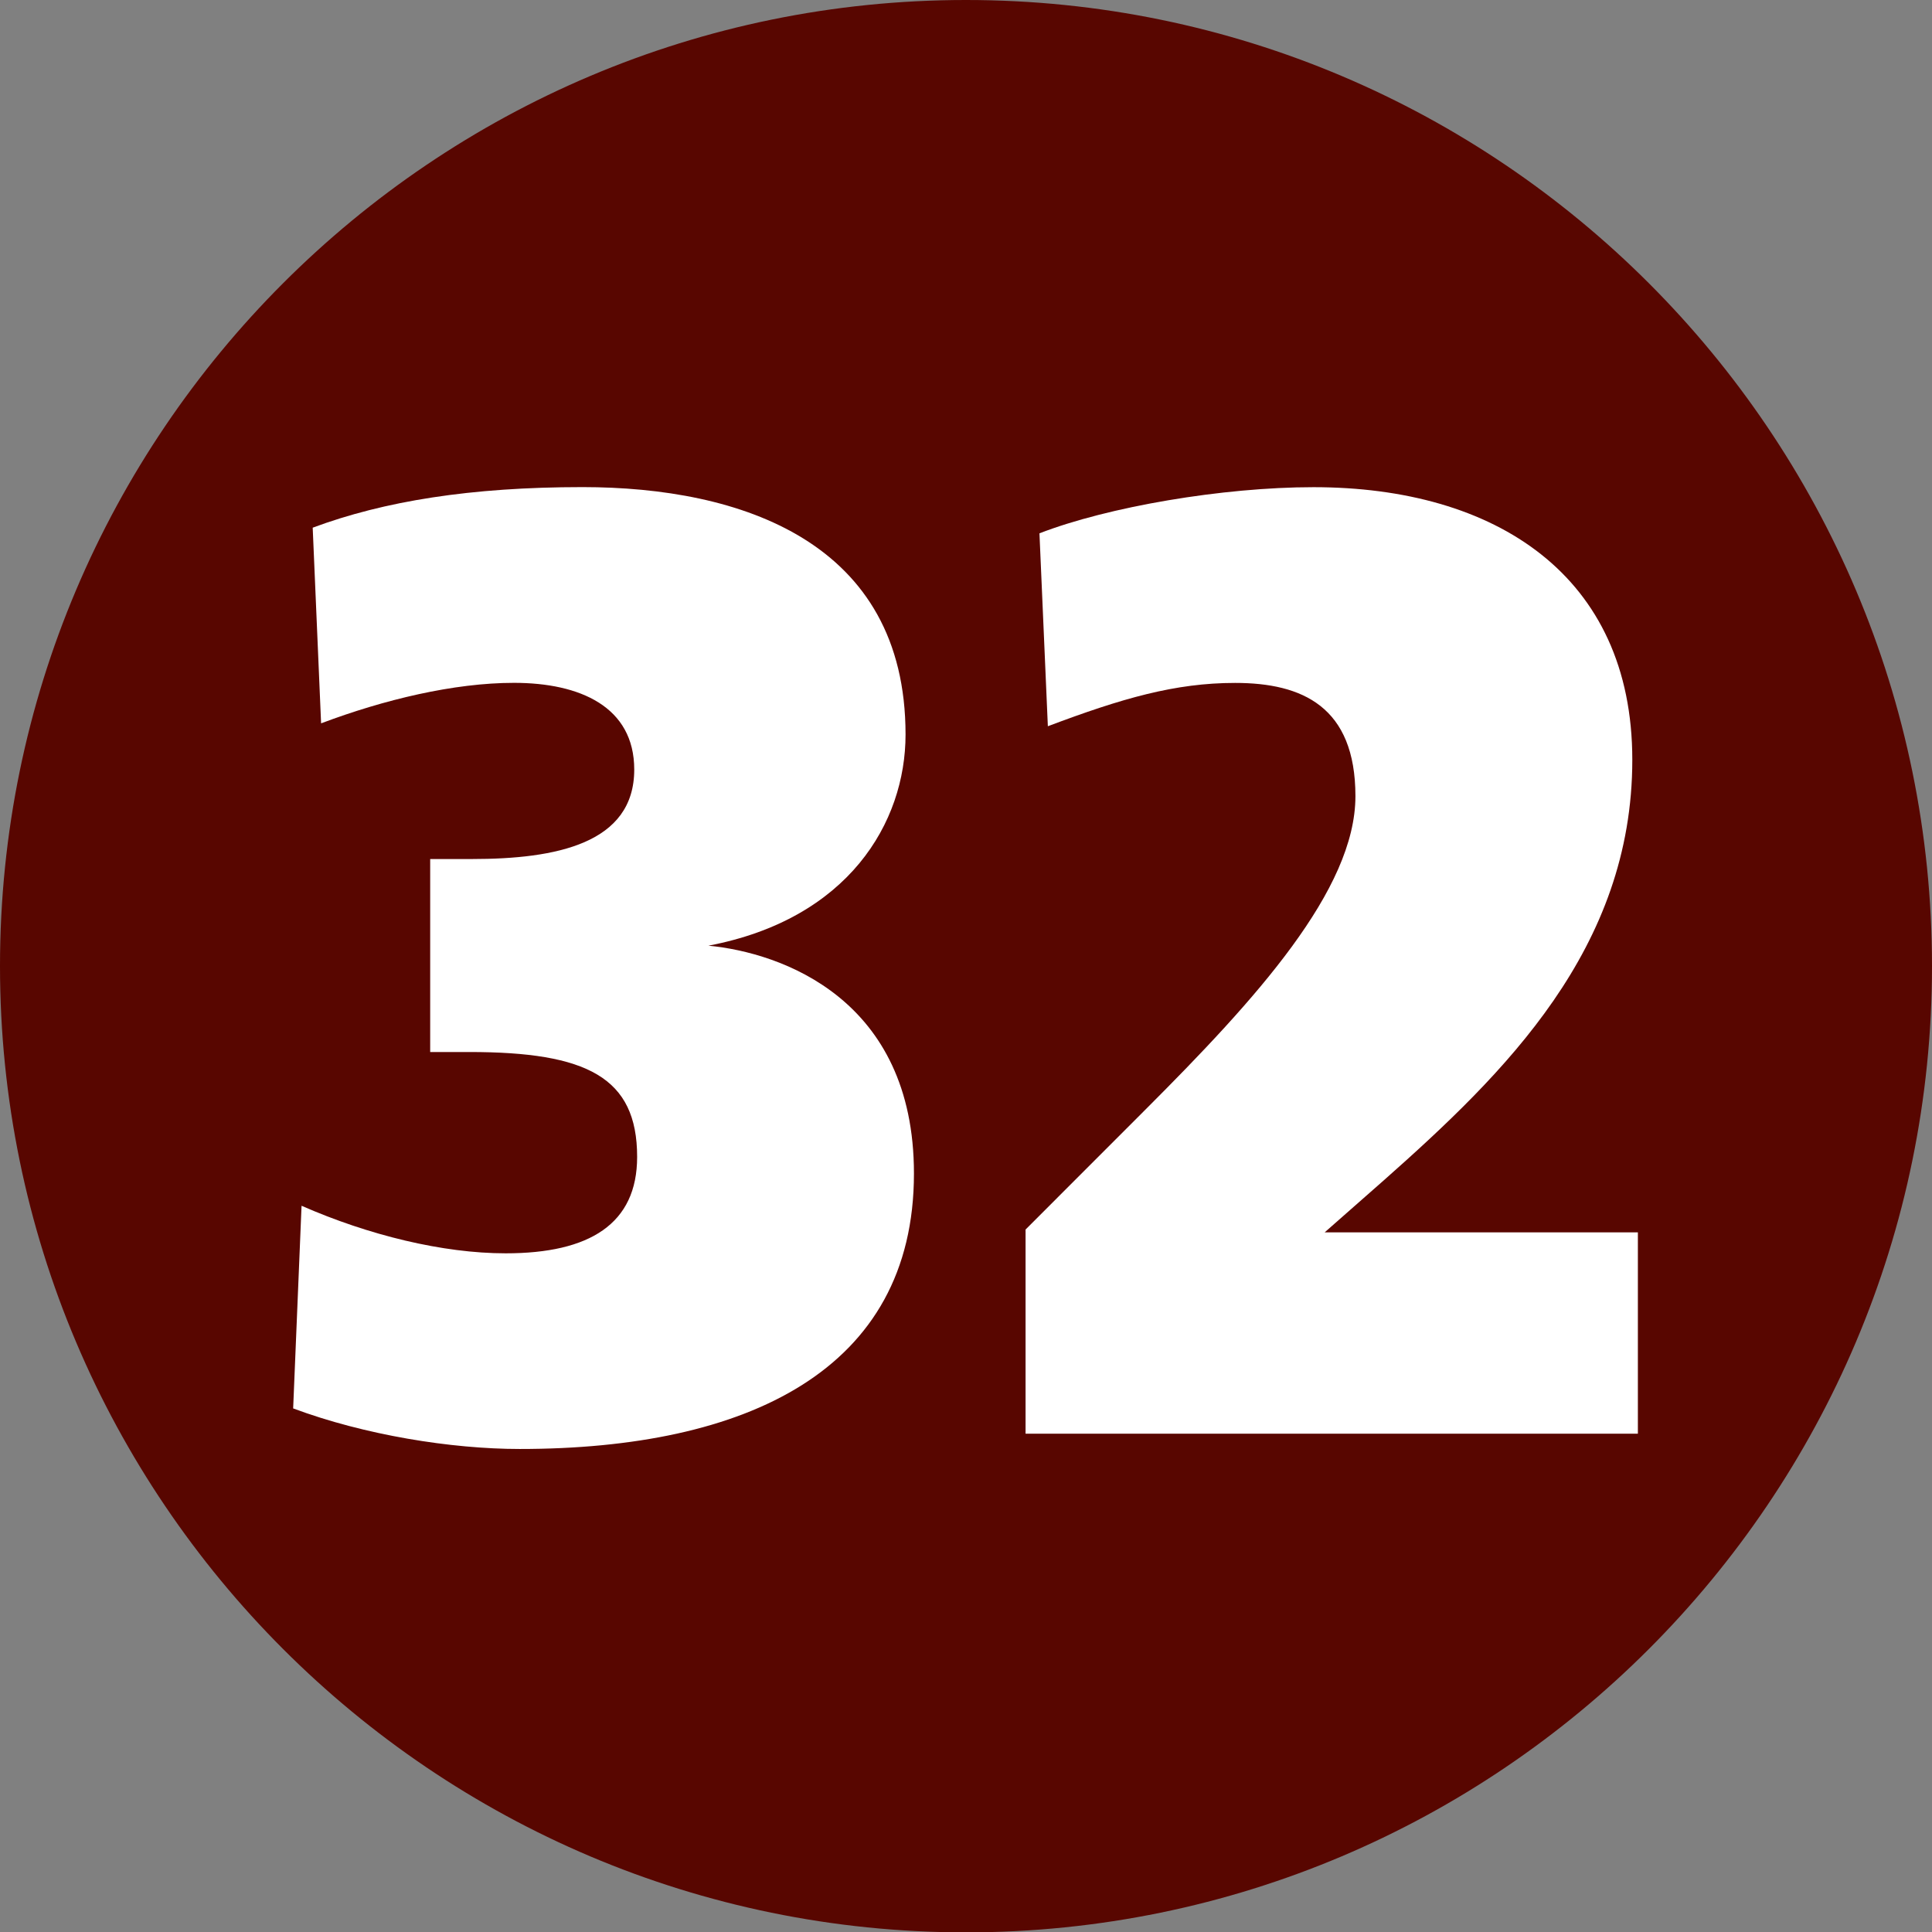
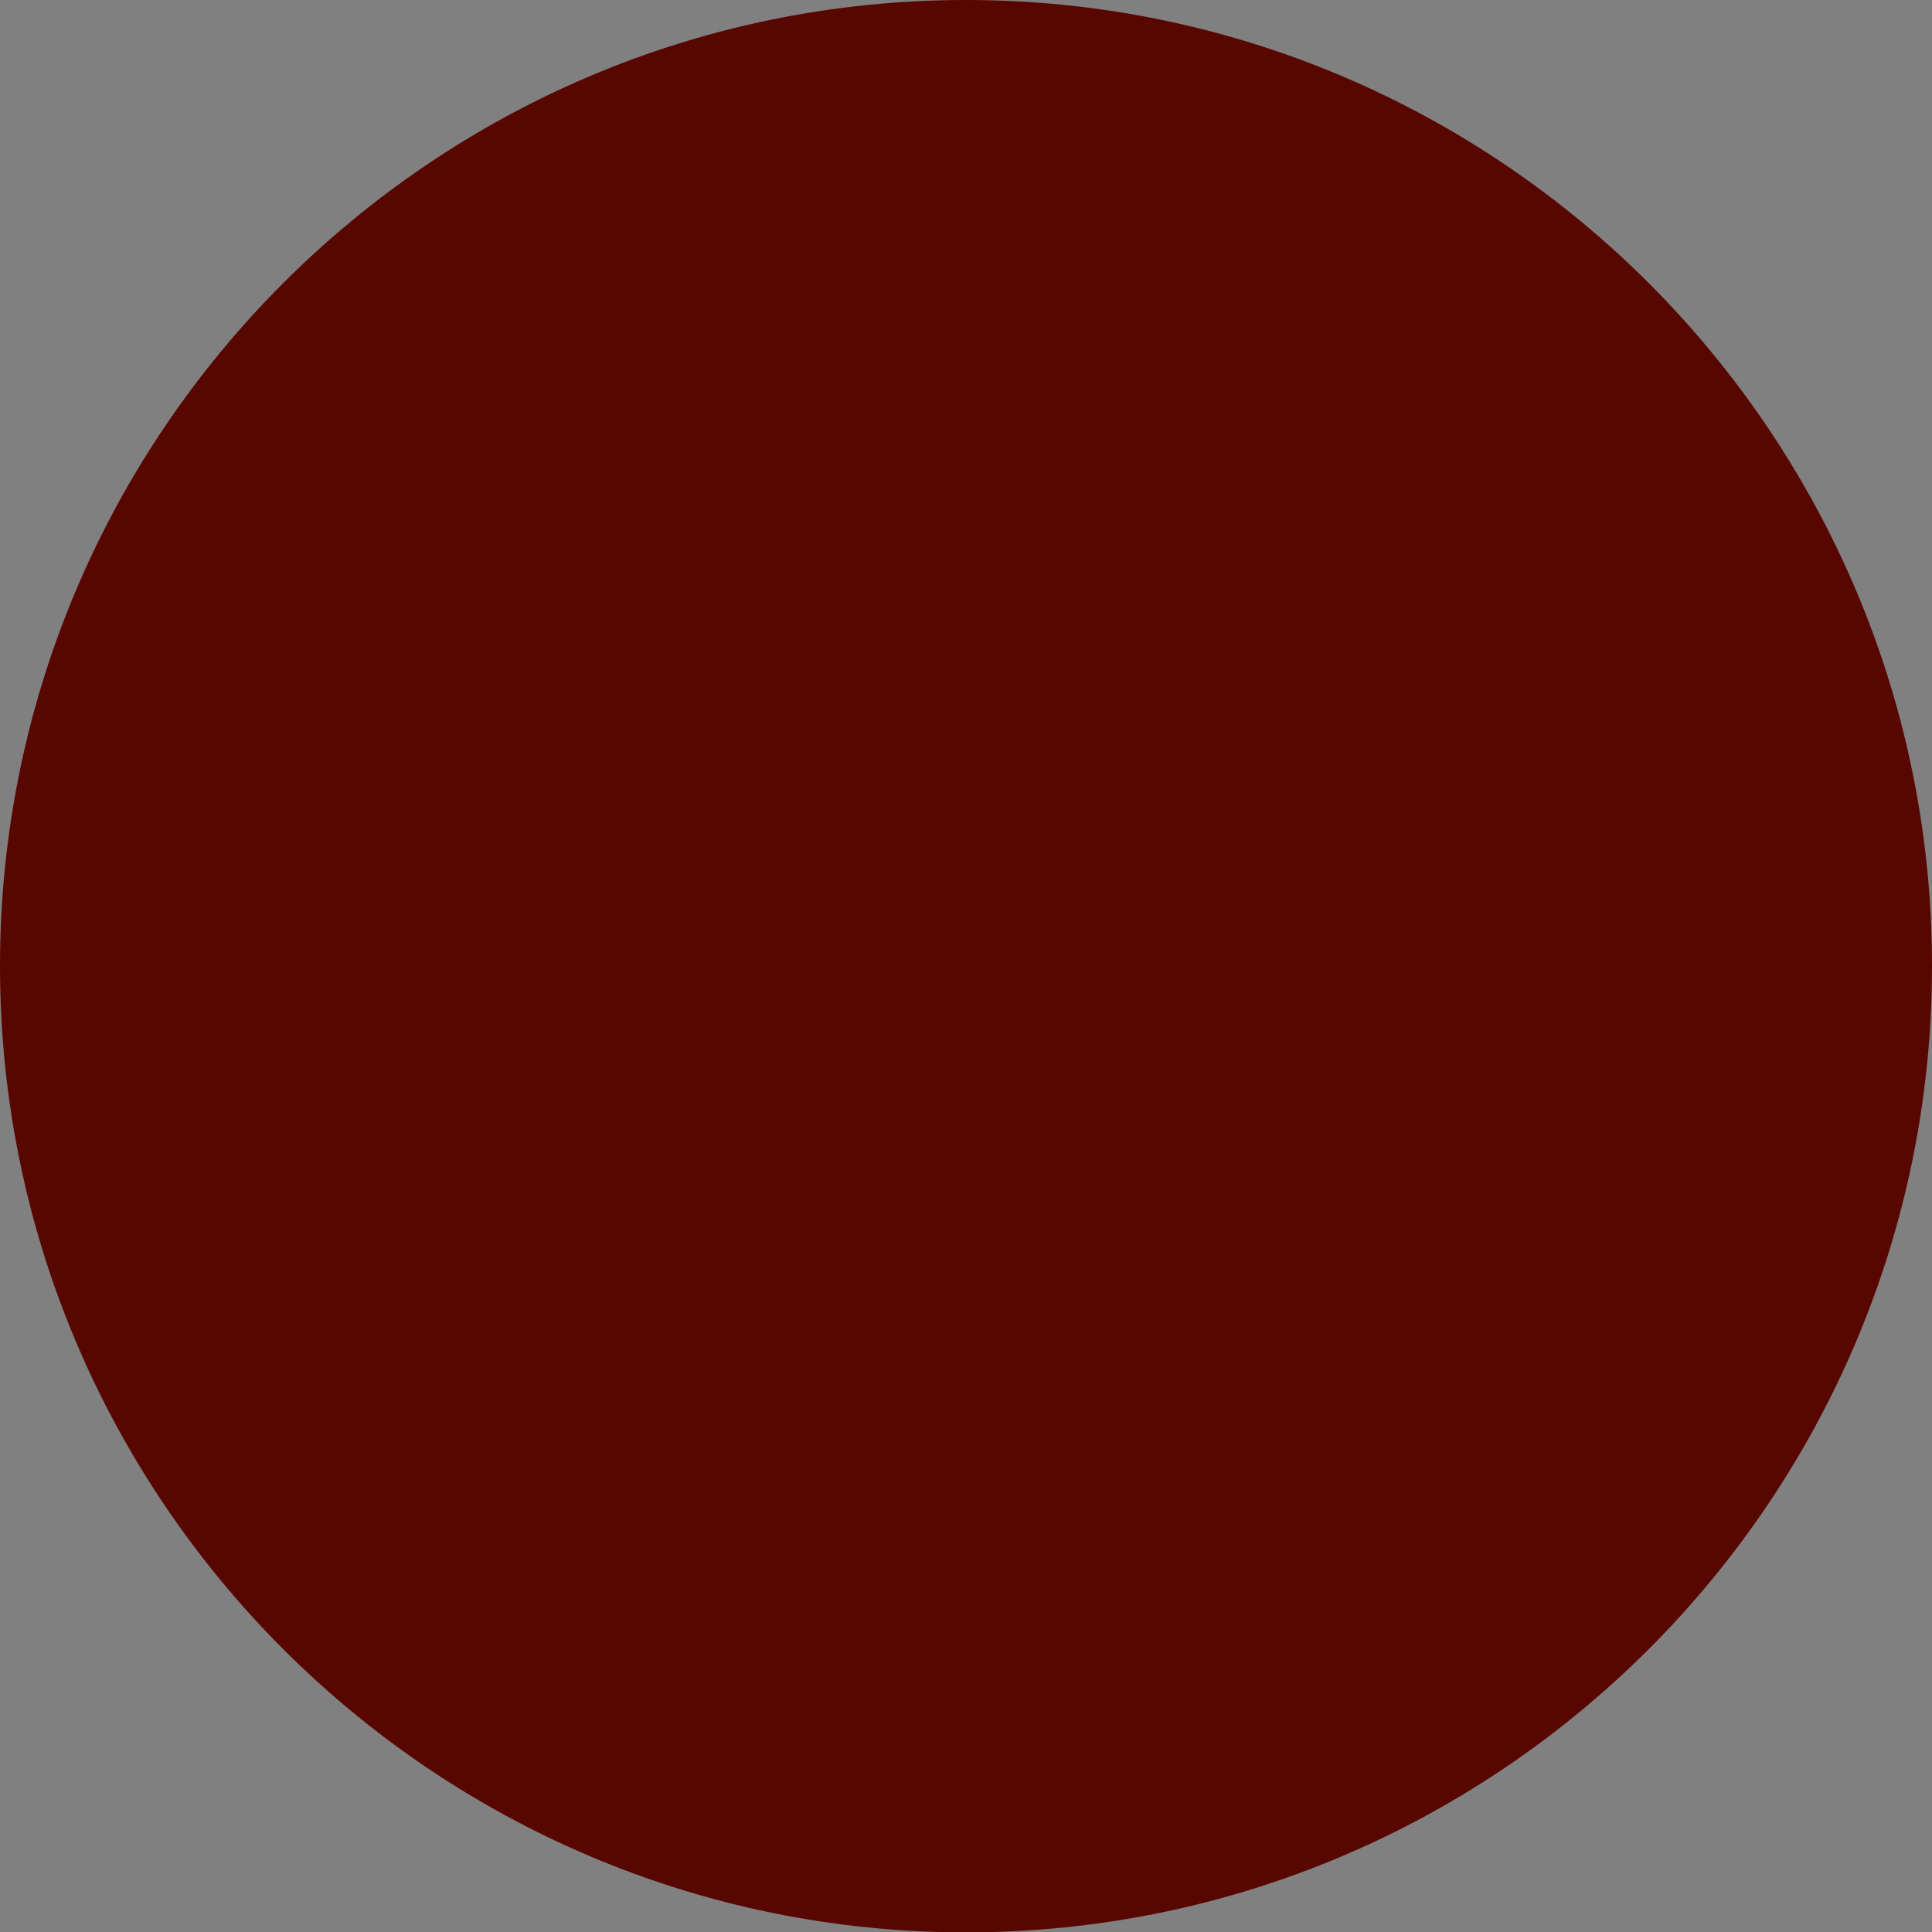
<svg xmlns="http://www.w3.org/2000/svg" version="1.1" id="Linien_Nummern" x="0px" y="0px" width="25.999px" height="26.004px" viewBox="0 0 25.999 26.004" enable-background="new 0 0 25.999 26.004" xml:space="preserve">
  <rect x="0" y="0" width="25.999" height="26.004" fill="#808080" stroke="none" />
  <g>
    <path fill="#580600" d="M25.999,13c0-7.171-5.828-13-13-13S0,5.829,0,13c0,7.172,5.827,13.004,12.999,13.004   S25.999,20.172,25.999,13" />
    <g>
-       <path fill="#FFFFFF" d="M4.058,16.226c0.903,0.396,1.9,0.64,2.747,0.64c1.129,0,1.769-0.395,1.769-1.298    c0-1.072-0.678-1.411-2.258-1.411H5.789V11.56h0.563c1.129,0,2.183-0.207,2.183-1.204c0-0.847-0.733-1.167-1.618-1.167    c-0.809,0-1.749,0.226-2.596,0.545L4.208,7.101c0.96-0.357,2.126-0.546,3.631-0.546c2.127,0,4.347,0.734,4.347,3.33    c0,1.186-0.771,2.484-2.653,2.841c0.979,0.094,2.766,0.715,2.766,3.066c0,2.653-2.257,3.707-5.305,3.707    c-0.922,0-2.089-0.188-3.049-0.546L4.058,16.226z" />
-       <path fill="#FFFFFF" d="M13.801,19.293v-2.747l1.617-1.618c1.486-1.486,2.822-2.954,2.822-4.214c0-1.204-0.715-1.524-1.618-1.524    c-0.809,0-1.523,0.207-2.521,0.583l-0.113-2.596c0.922-0.357,2.465-0.621,3.688-0.621c2.446,0,4.29,1.186,4.29,3.669    c0,2.54-1.712,4.214-3.349,5.663l-0.791,0.696h4.215v2.709H13.801z" />
-     </g>
+       </g>
  </g>
</svg>